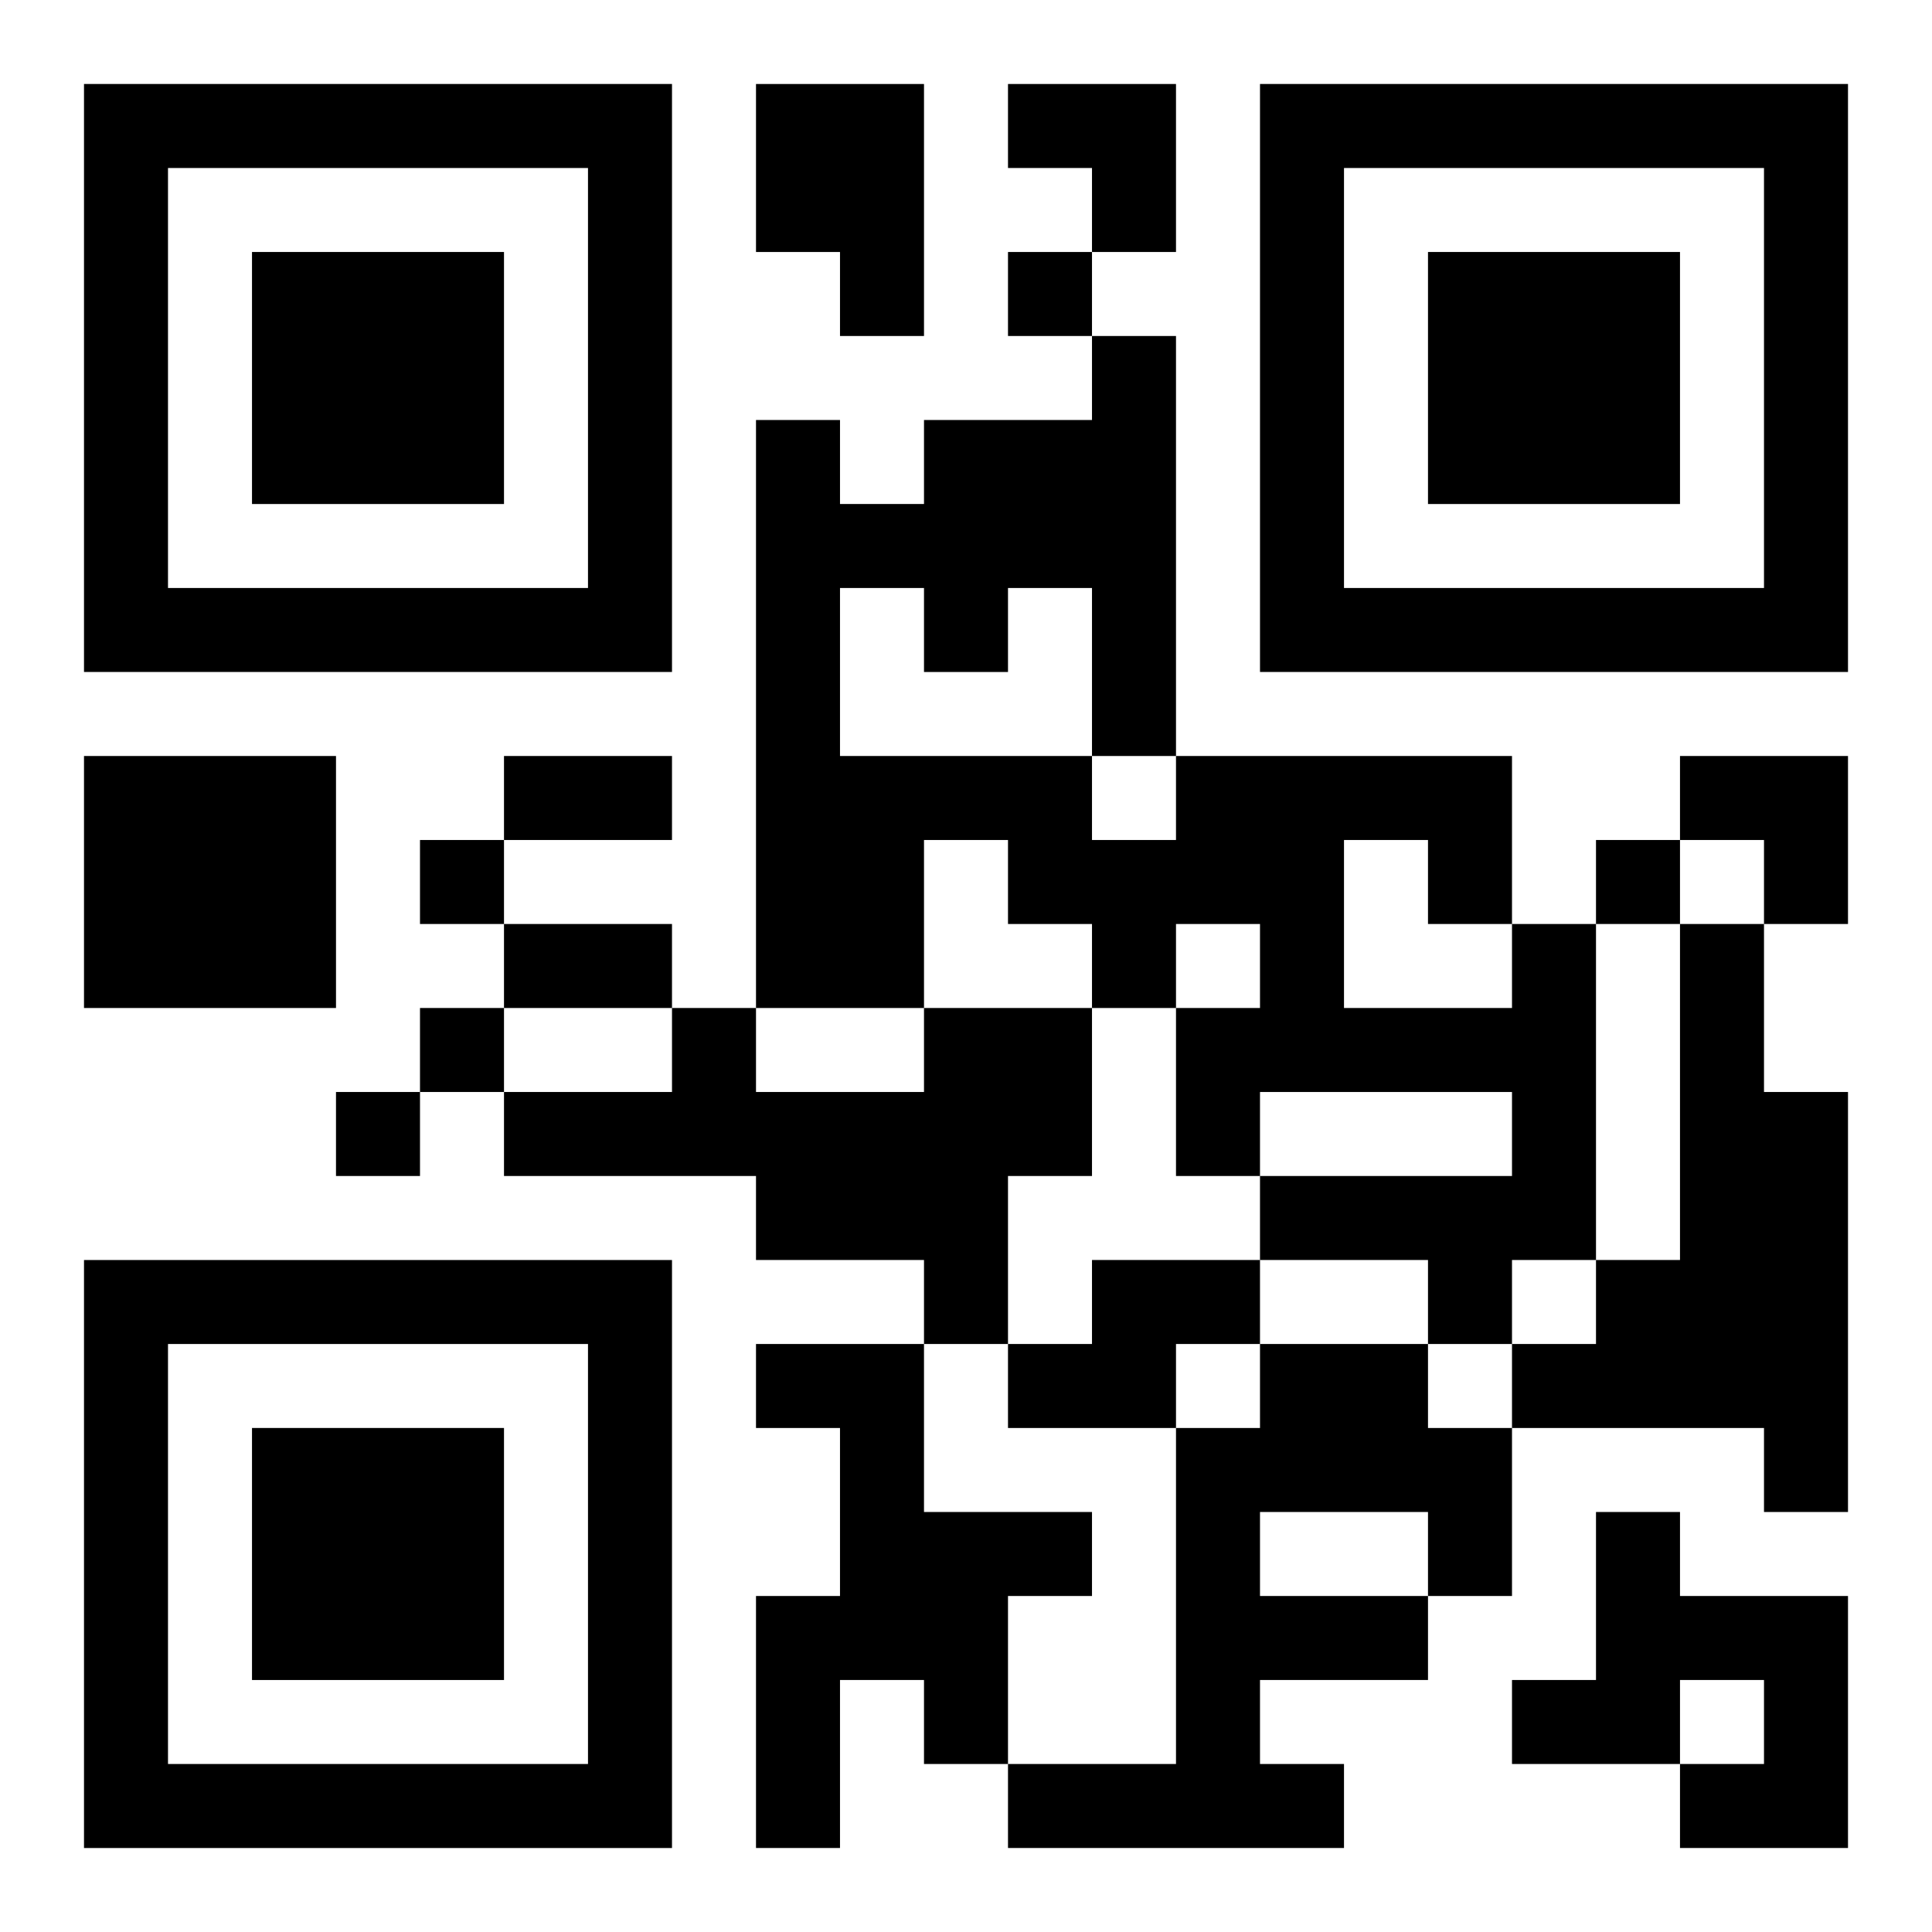
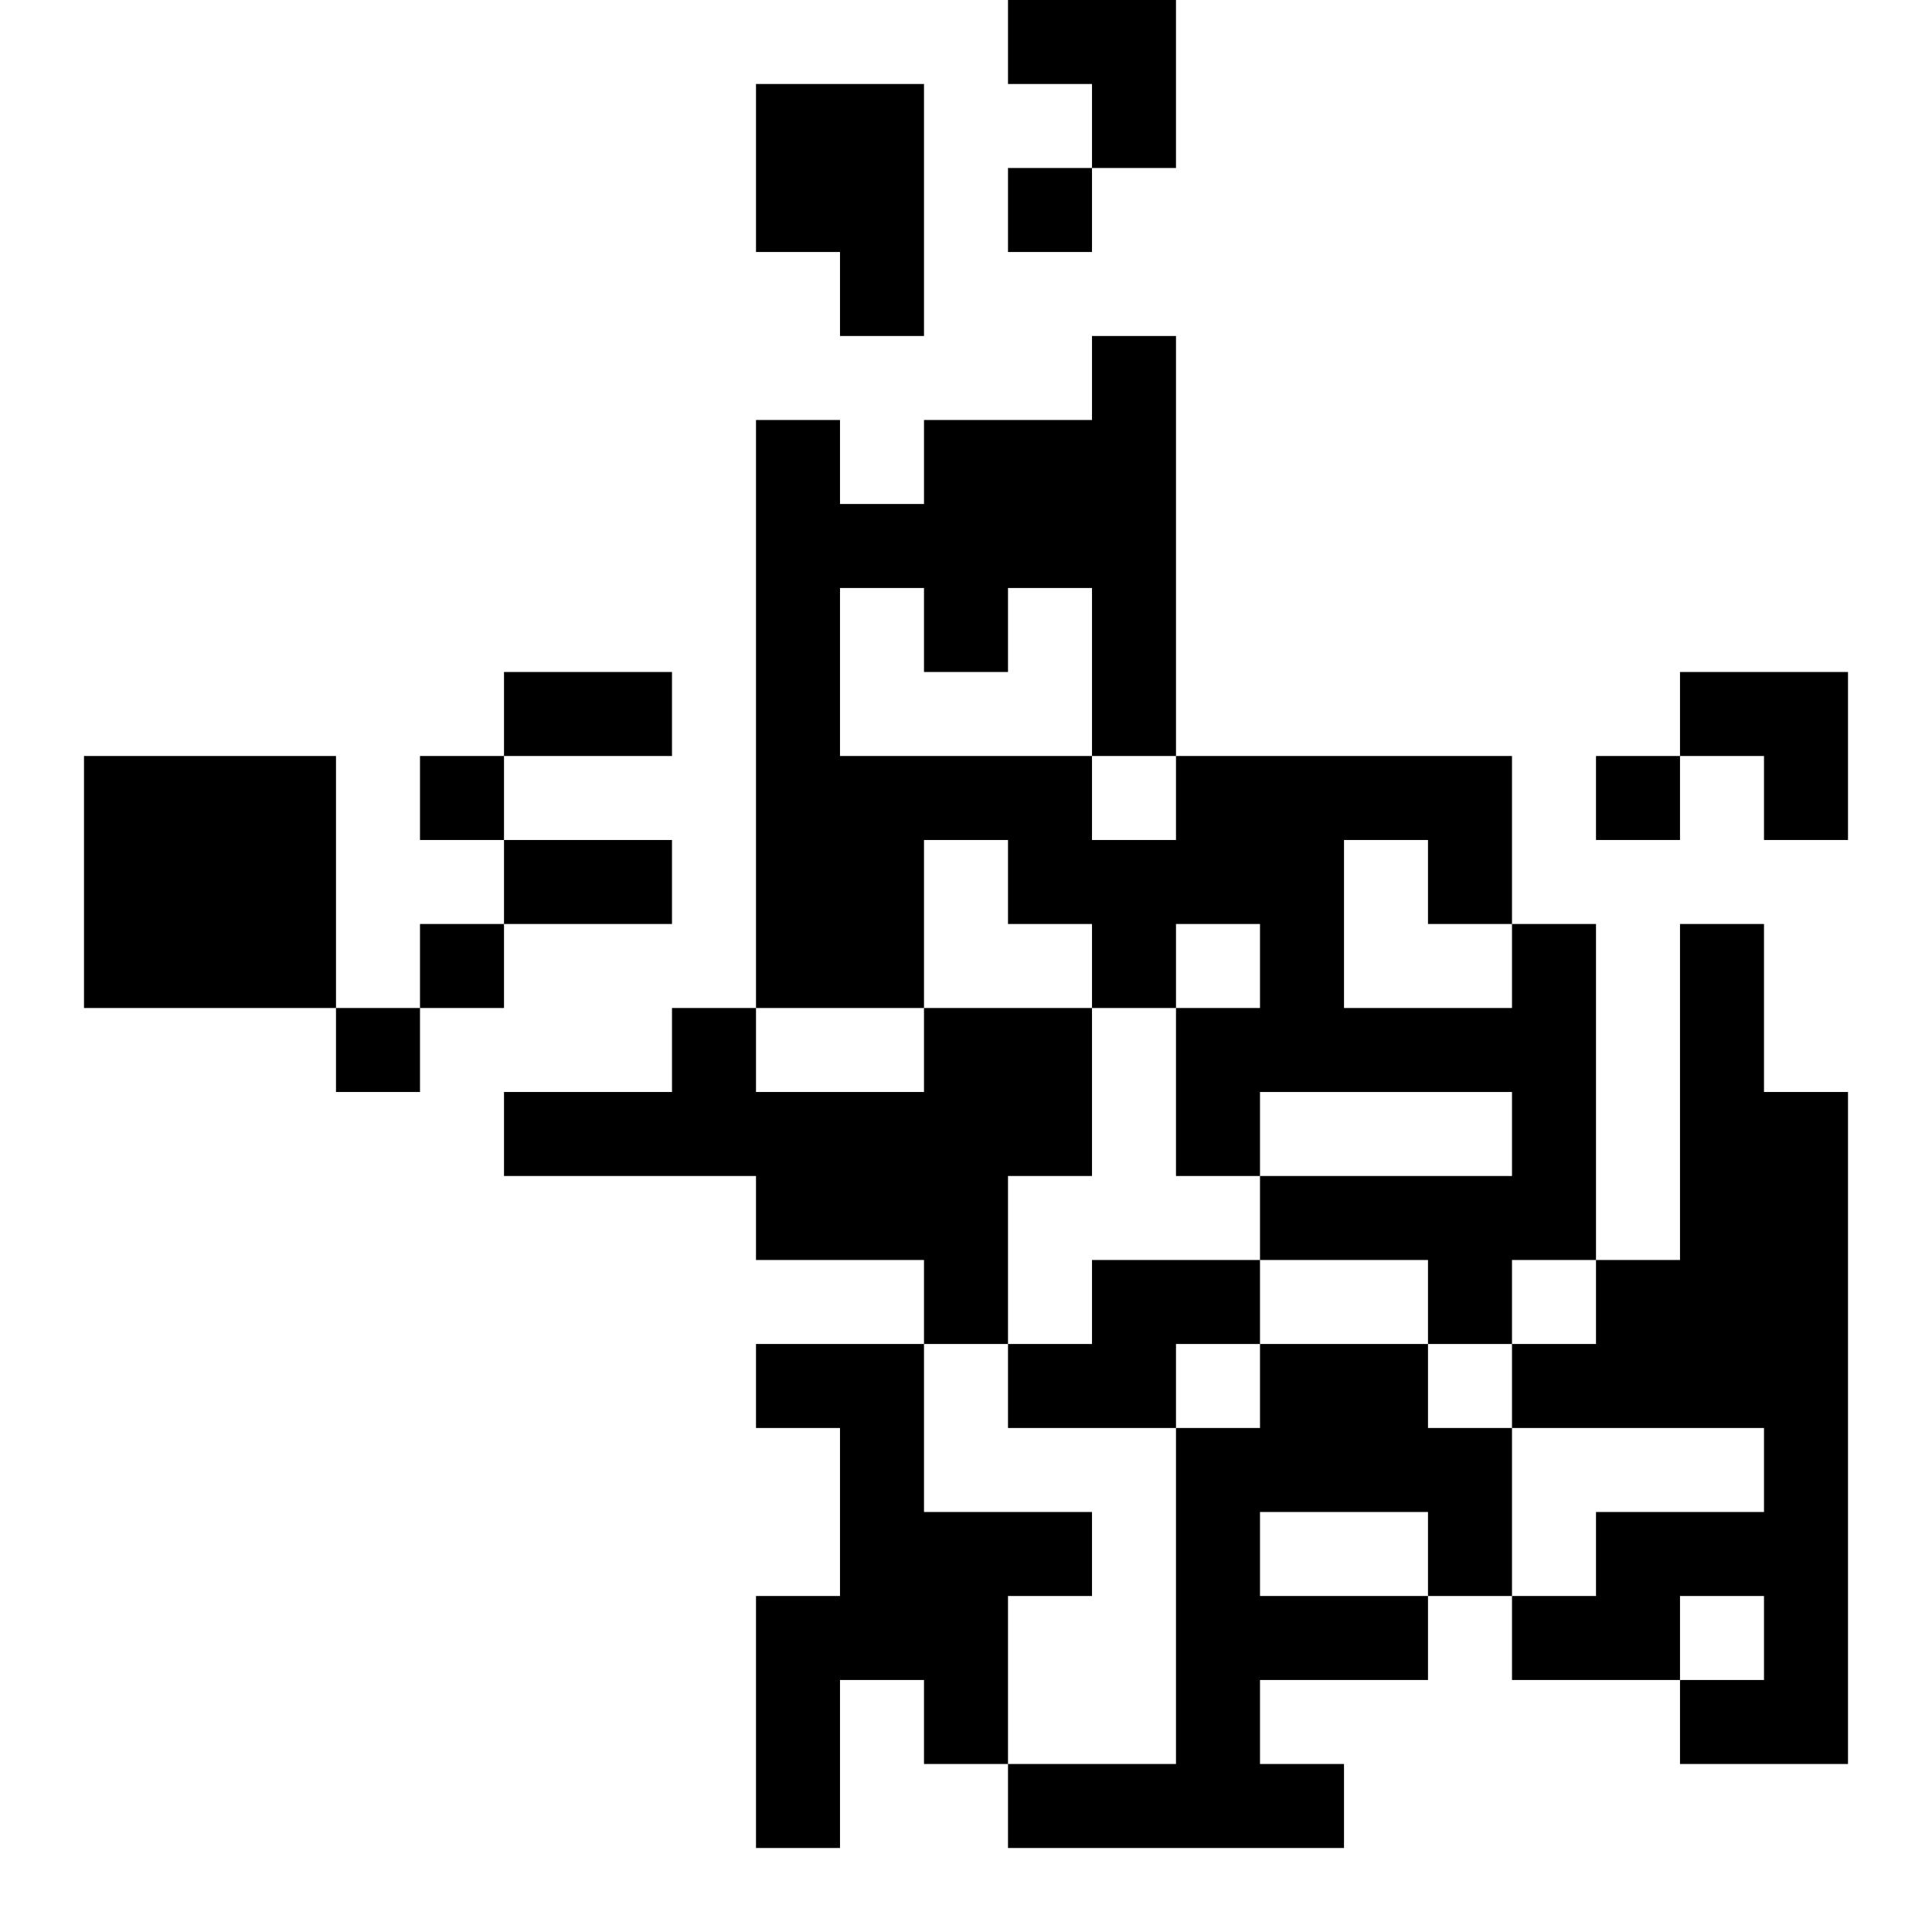
<svg xmlns="http://www.w3.org/2000/svg" xmlns:xlink="http://www.w3.org/1999/xlink" width="250" height="250" baseProfile="full" version="1.1" viewBox="-1 -1 23 23">
  <symbol id="a">
-     <path d="m0 7v7h7v-7h-7zm1 1h5v5h-5v-5zm1 1v3h3v-3h-3z" />
-   </symbol>
+     </symbol>
  <use y="-7" xlink:href="#a" />
  <use y="7" xlink:href="#a" />
  <use x="14" y="-7" xlink:href="#a" />
-   <path d="m8 0h2v3h-1v-1h-1v-2m-8 8h3v3h-3v-3m17 2h1v4h-1v1h-1v-1h-2v-1h3v-1h-3v1h-1v-2h1v-1h-1v1h-1v-1h-1v-1h-1v2h-2v-7h1v1h1v-1h2v-1h1v5h4v2m-2-1v2h2v-1h-1v-1h-1m-6-3v2h3v1h1v-1h-1v-2h-1v1h-1v-1h-1m10 4h1v2h1v5h-1v-1h-3v-1h1v-1h1v-4m-9 1h2v2h-1v2h-1v-1h-2v-1h-3v-1h2v-1h1v1h2v-1m2 3h2v1h-1v1h-2v-1h1v-1m-4 1h2v2h2v1h-1v2h-1v-1h-1v2h-1v-3h1v-2h-1v-1m6 0h2v1h1v2h-1v1h-2v1h1v1h-4v-1h2v-4h1v-1m0 2v1h2v-1h-2m4 0h1v1h2v3h-2v-1h1v-1h-1v1h-2v-1h1v-2m-7-15v1h1v-1h-1m-7 7v1h1v-1h-1m14 0v1h1v-1h-1m-14 2v1h1v-1h-1m-1 1v1h1v-1h-1m2-4h2v1h-2v-1m0 2h2v1h-2v-1m6-10h2v2h-1v-1h-1zm8 8h2v2h-1v-1h-1z" />
+   <path d="m8 0h2v3h-1v-1h-1v-2m-8 8h3v3h-3v-3m17 2h1v4h-1v1h-1v-1h-2v-1h3v-1h-3v1h-1v-2h1v-1h-1v1h-1v-1h-1v-1h-1v2h-2v-7h1v1h1v-1h2v-1h1v5h4v2m-2-1v2h2v-1h-1v-1h-1m-6-3v2h3v1h1v-1h-1v-2h-1v1h-1v-1h-1m10 4h1v2h1v5h-1v-1h-3v-1h1v-1h1v-4m-9 1h2v2h-1v2h-1v-1h-2v-1h-3v-1h2v-1h1v1h2v-1m2 3h2v1h-1v1h-2v-1h1v-1m-4 1h2v2h2v1h-1v2h-1v-1h-1v2h-1v-3h1v-2h-1v-1m6 0h2v1h1v2h-1v1h-2v1h1v1h-4v-1h2v-4h1v-1m0 2v1h2v-1h-2m4 0h1h2v3h-2v-1h1v-1h-1v1h-2v-1h1v-2m-7-15v1h1v-1h-1m-7 7v1h1v-1h-1m14 0v1h1v-1h-1m-14 2v1h1v-1h-1m-1 1v1h1v-1h-1m2-4h2v1h-2v-1m0 2h2v1h-2v-1m6-10h2v2h-1v-1h-1zm8 8h2v2h-1v-1h-1z" />
</svg>